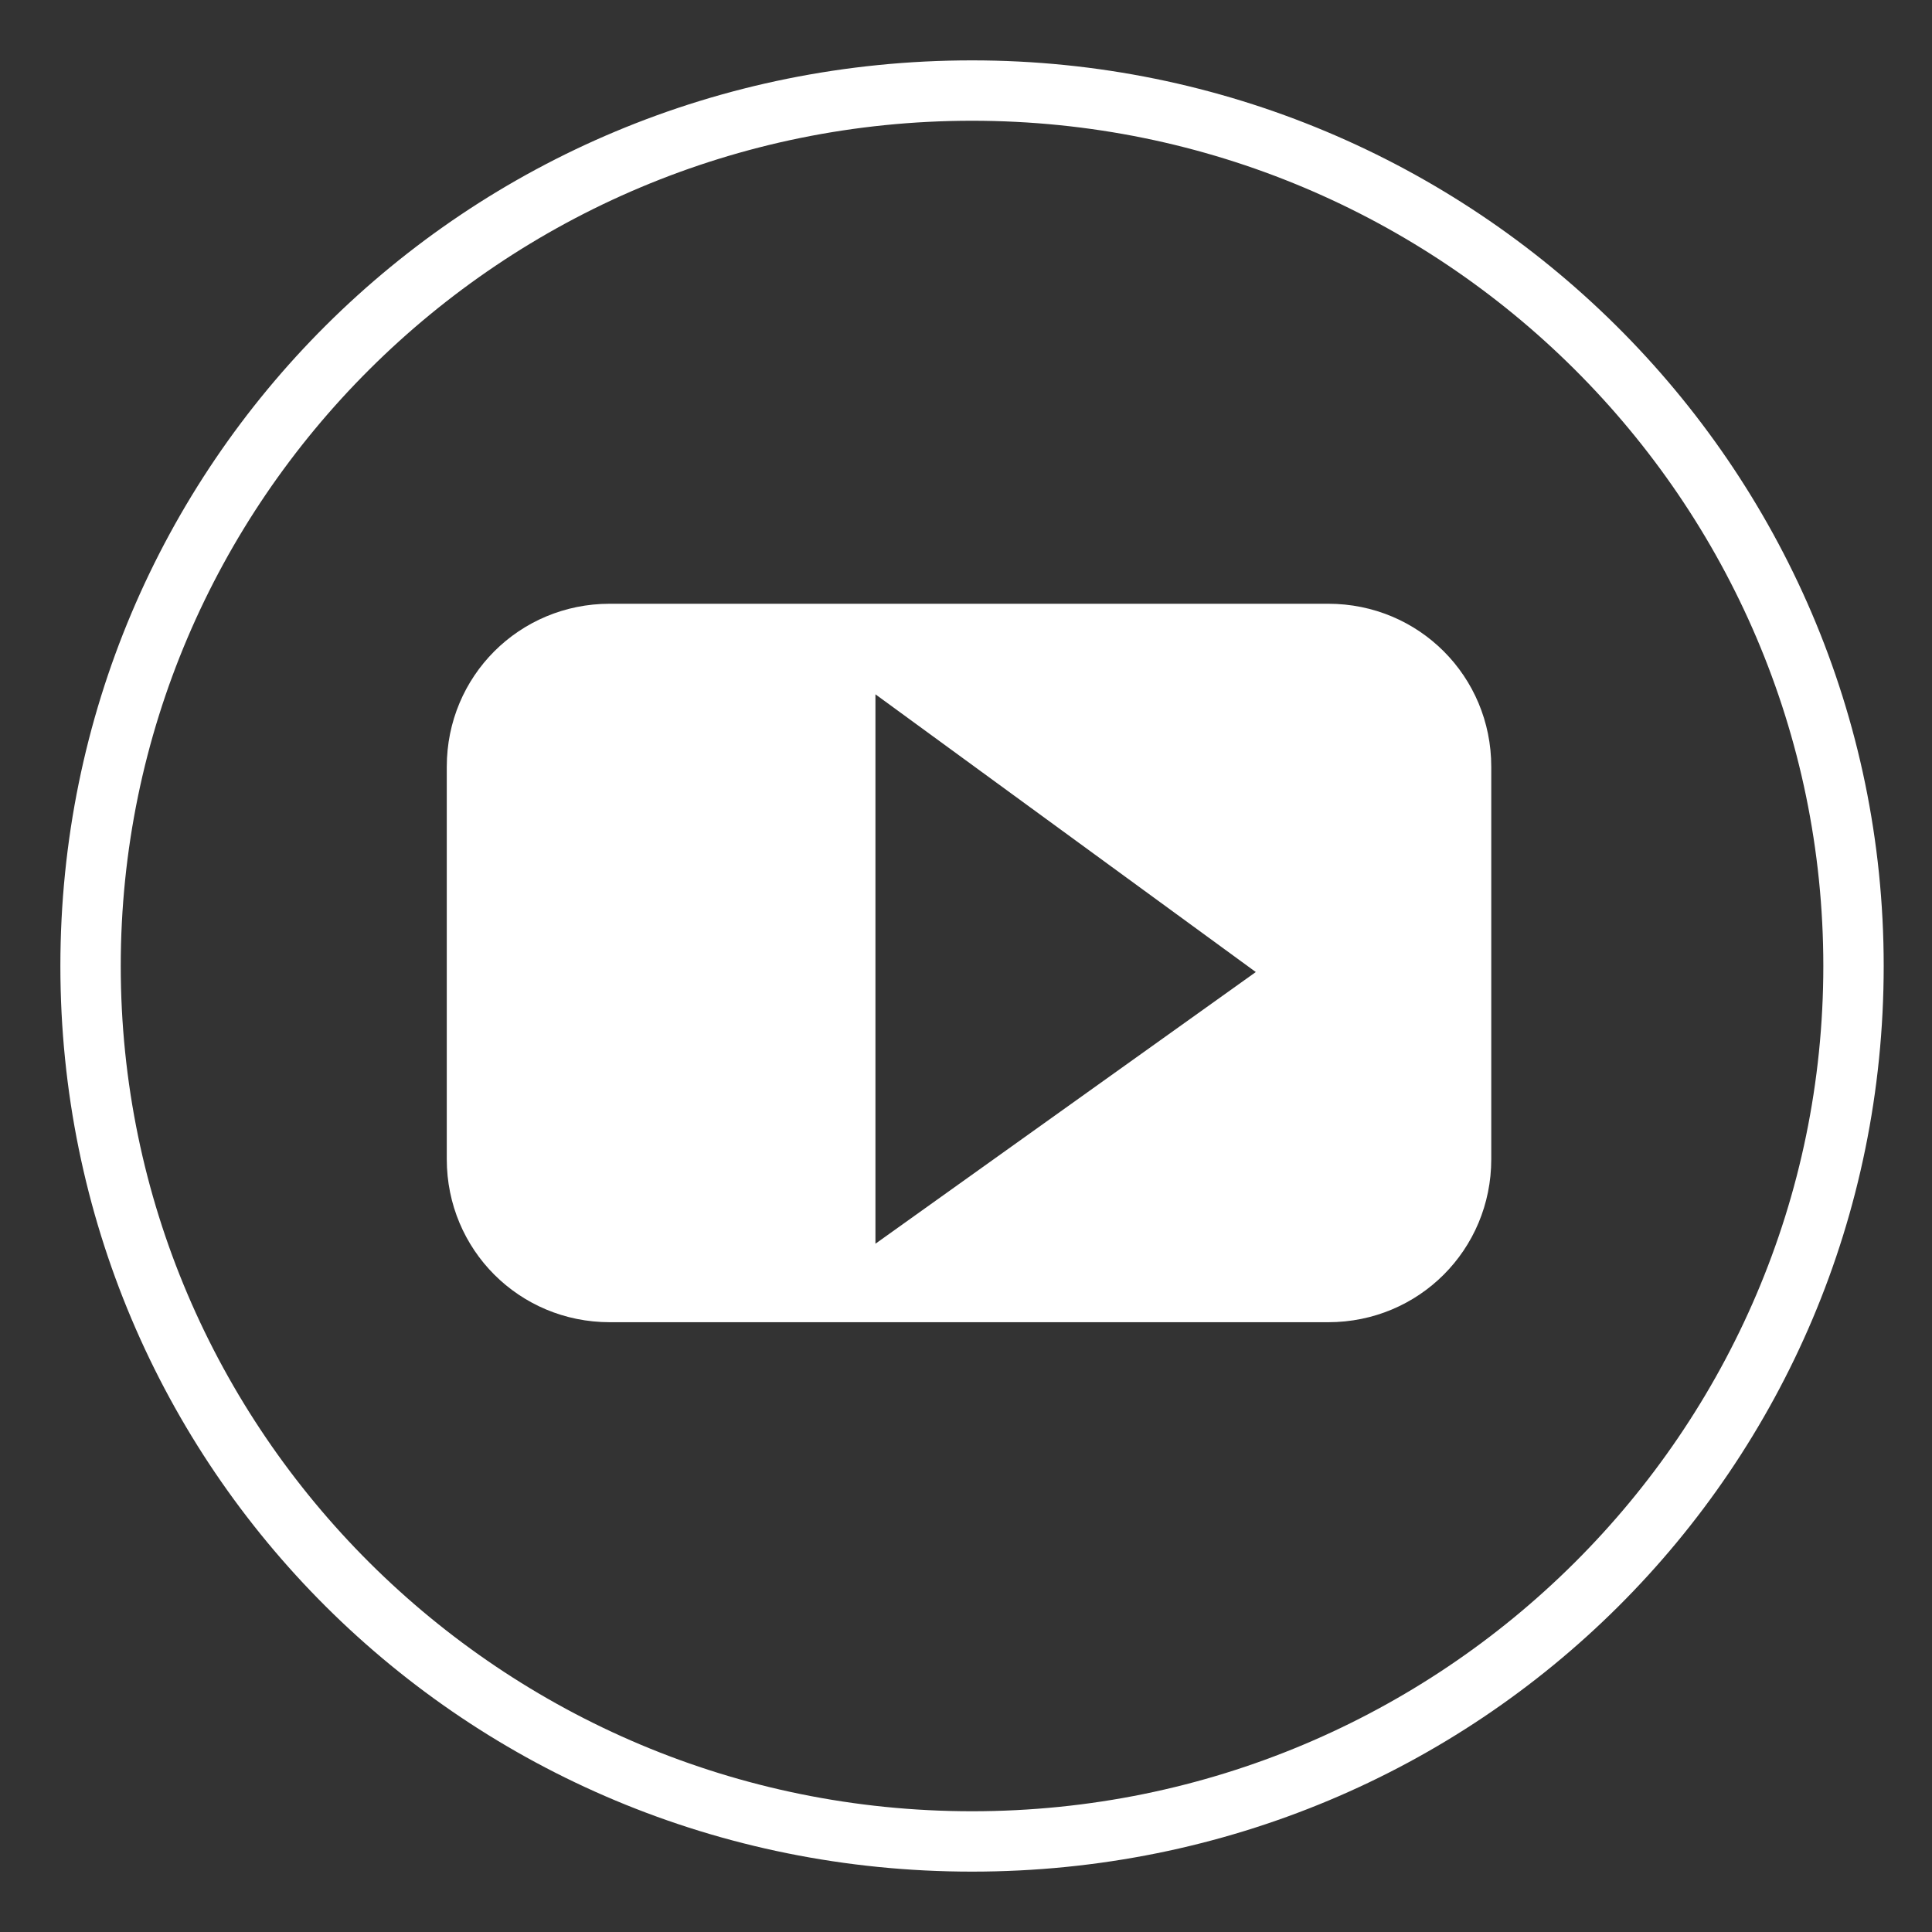
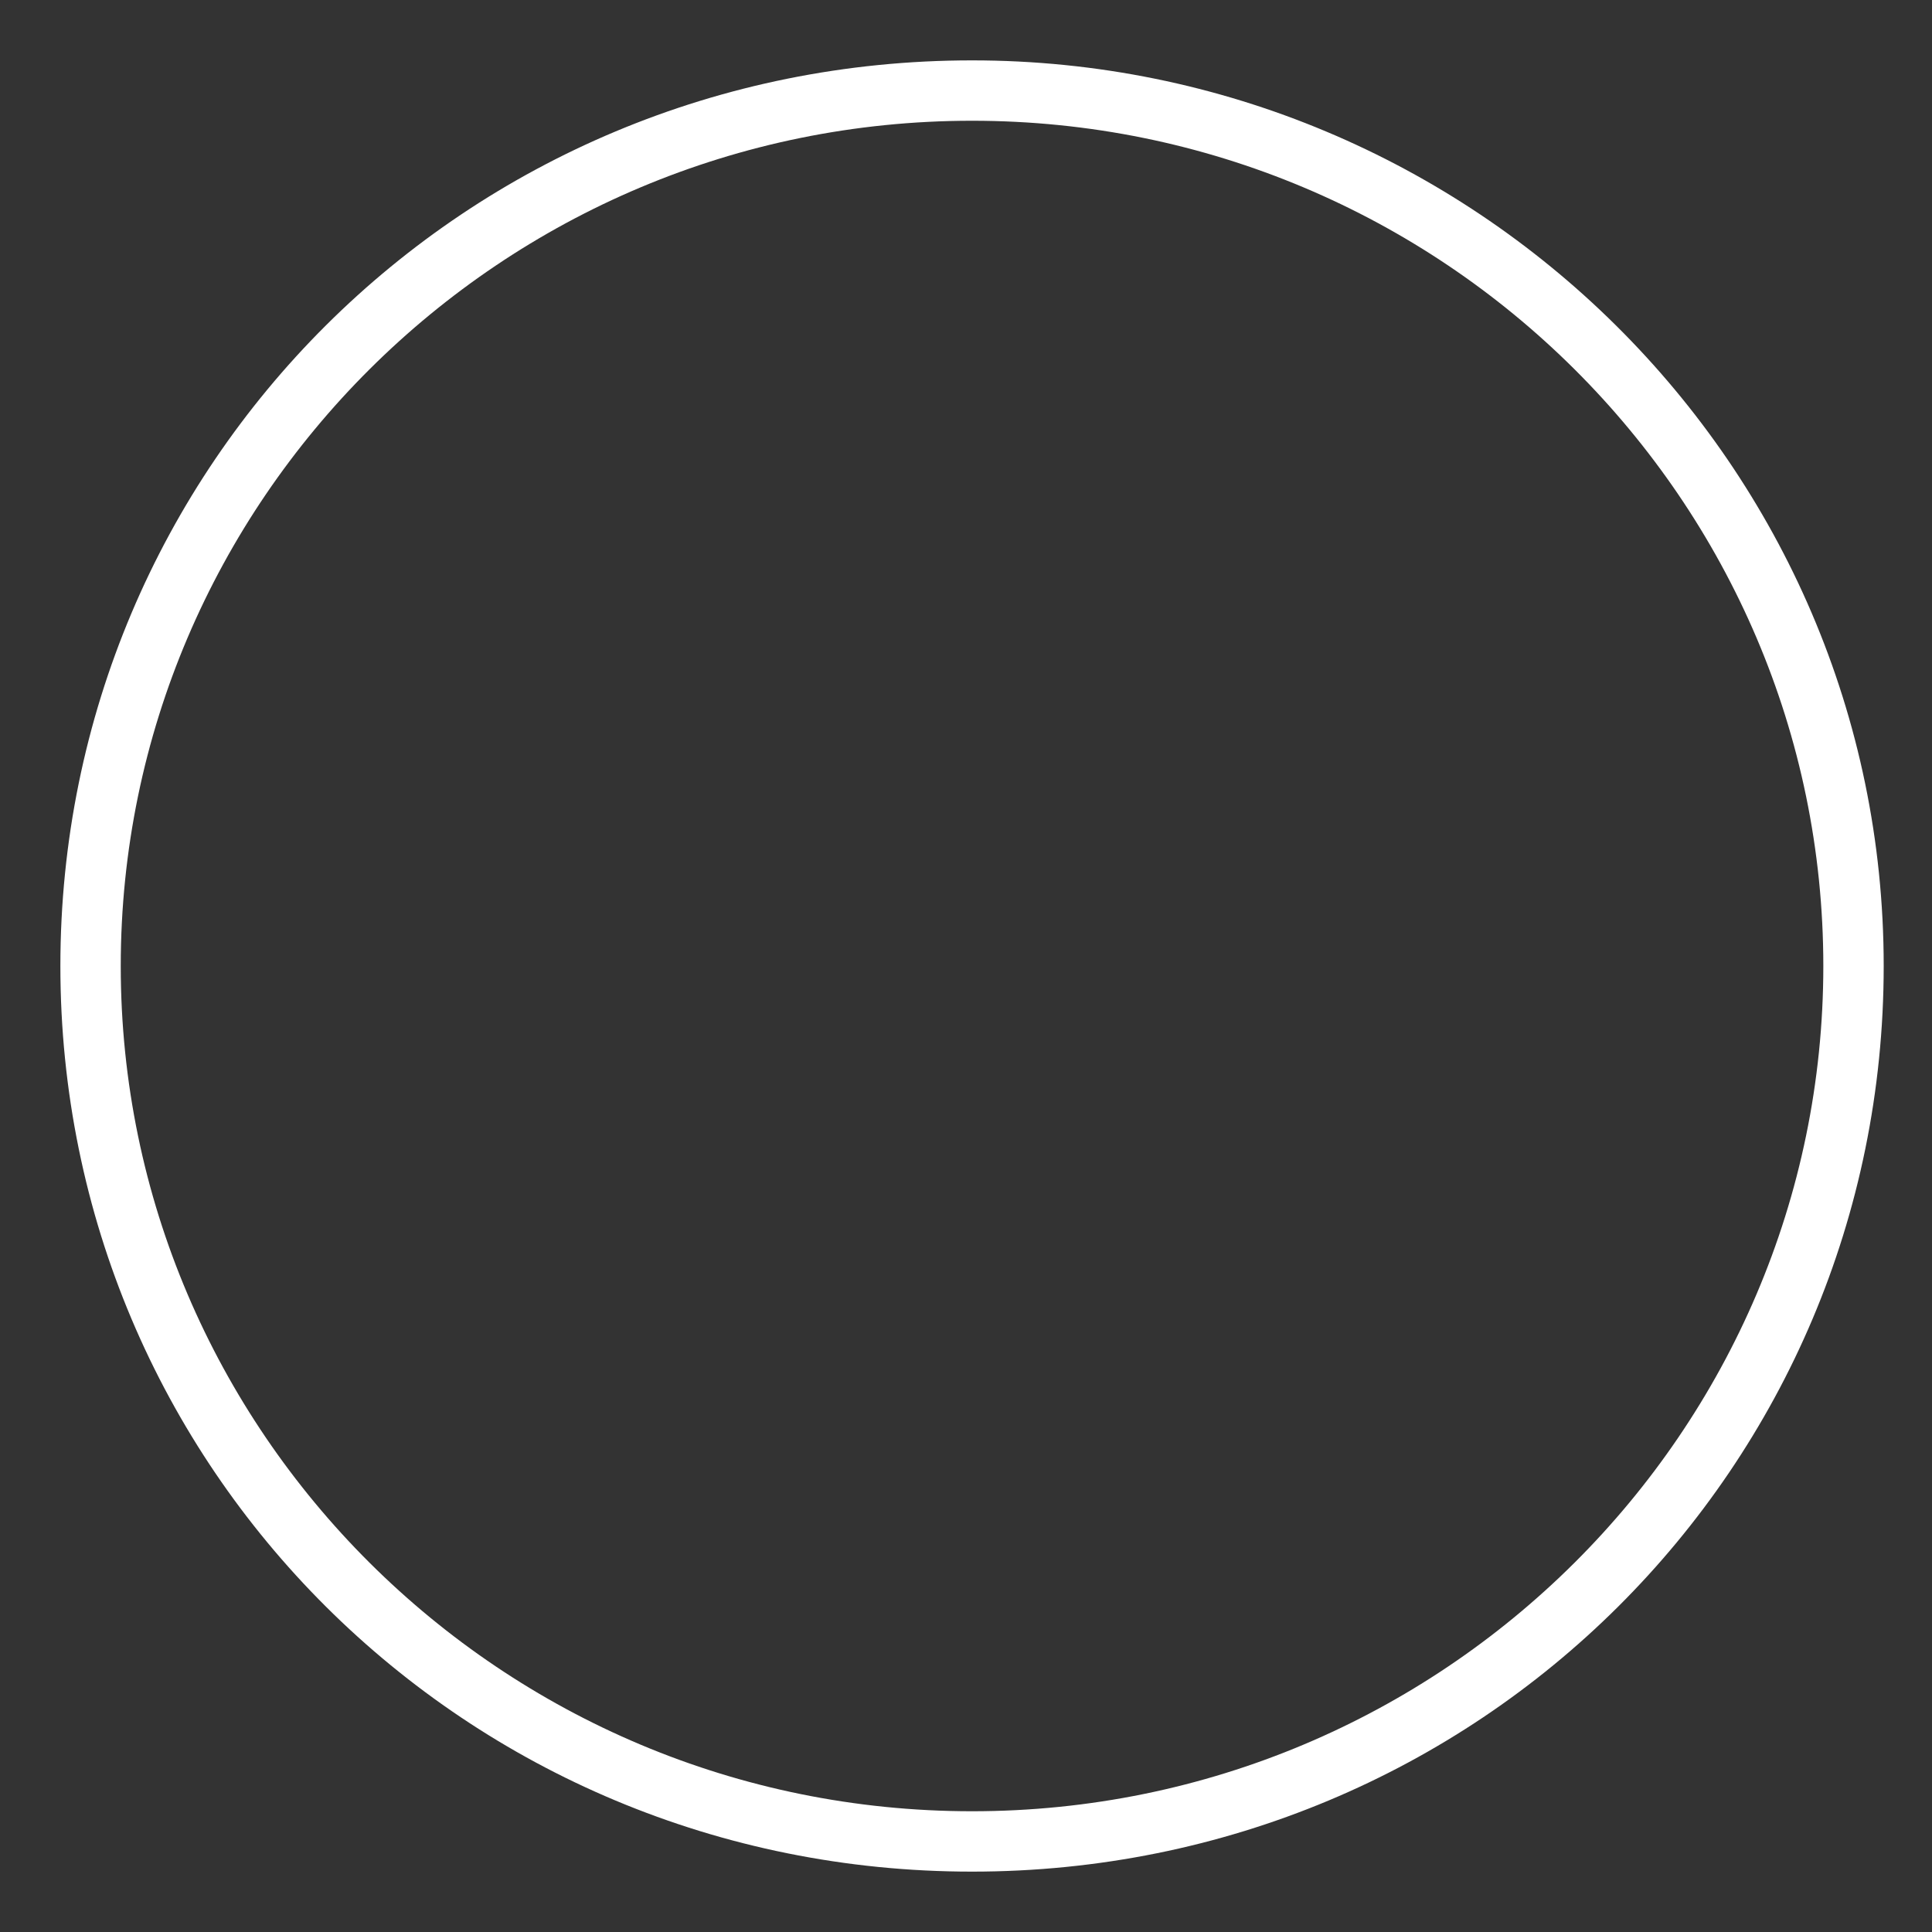
<svg xmlns="http://www.w3.org/2000/svg" version="1.1" id="Calque_1" x="0px" y="0px" viewBox="0 0 32 32" style="enable-background:new 0 0 32 32;" xml:space="preserve">
  <rect x="0" y="0" width="32" height="32" fill="#333333" stroke="none" />
  <style type="text/css">
	.st0{fill:#FFFFFF;}
	.st1{fill:#E8EAED;}
	.st2{opacity:0.6;}
</style>
  <g>
-     <path class="st0" d="M16.1,2c7.8,0,14.1,6.3,14.1,14s-6.3,14-14.1,14S2,23.7,2,16S8.3,2,16.1,2 M16.1,1C7.7,1,1,7.7,1,16   s6.7,15,15.1,15s15.1-6.7,15.1-15S24.4,1,16.1,1L16.1,1z" />
+     <path class="st0" d="M16.1,2c7.8,0,14.1,6.3,14.1,14s-6.3,14-14.1,14S2,23.7,2,16S8.3,2,16.1,2 M16.1,1C7.7,1,1,7.7,1,16   s6.7,15,15.1,15s15.1-6.7,15.1-15S24.4,1,16.1,1z" />
  </g>
  <g>
-     <path class="st0" d="M22,10H10.1c-1.5,0-2.7,1.2-2.7,2.7v6.5c0,1.5,1.2,2.7,2.7,2.7H22c1.5,0,2.7-1.2,2.7-2.7v-6.5   C24.7,11.2,23.5,10,22,10z M14.5,20.6v-9.1l6.3,4.6L14.5,20.6z" />
-   </g>
+     </g>
</svg>